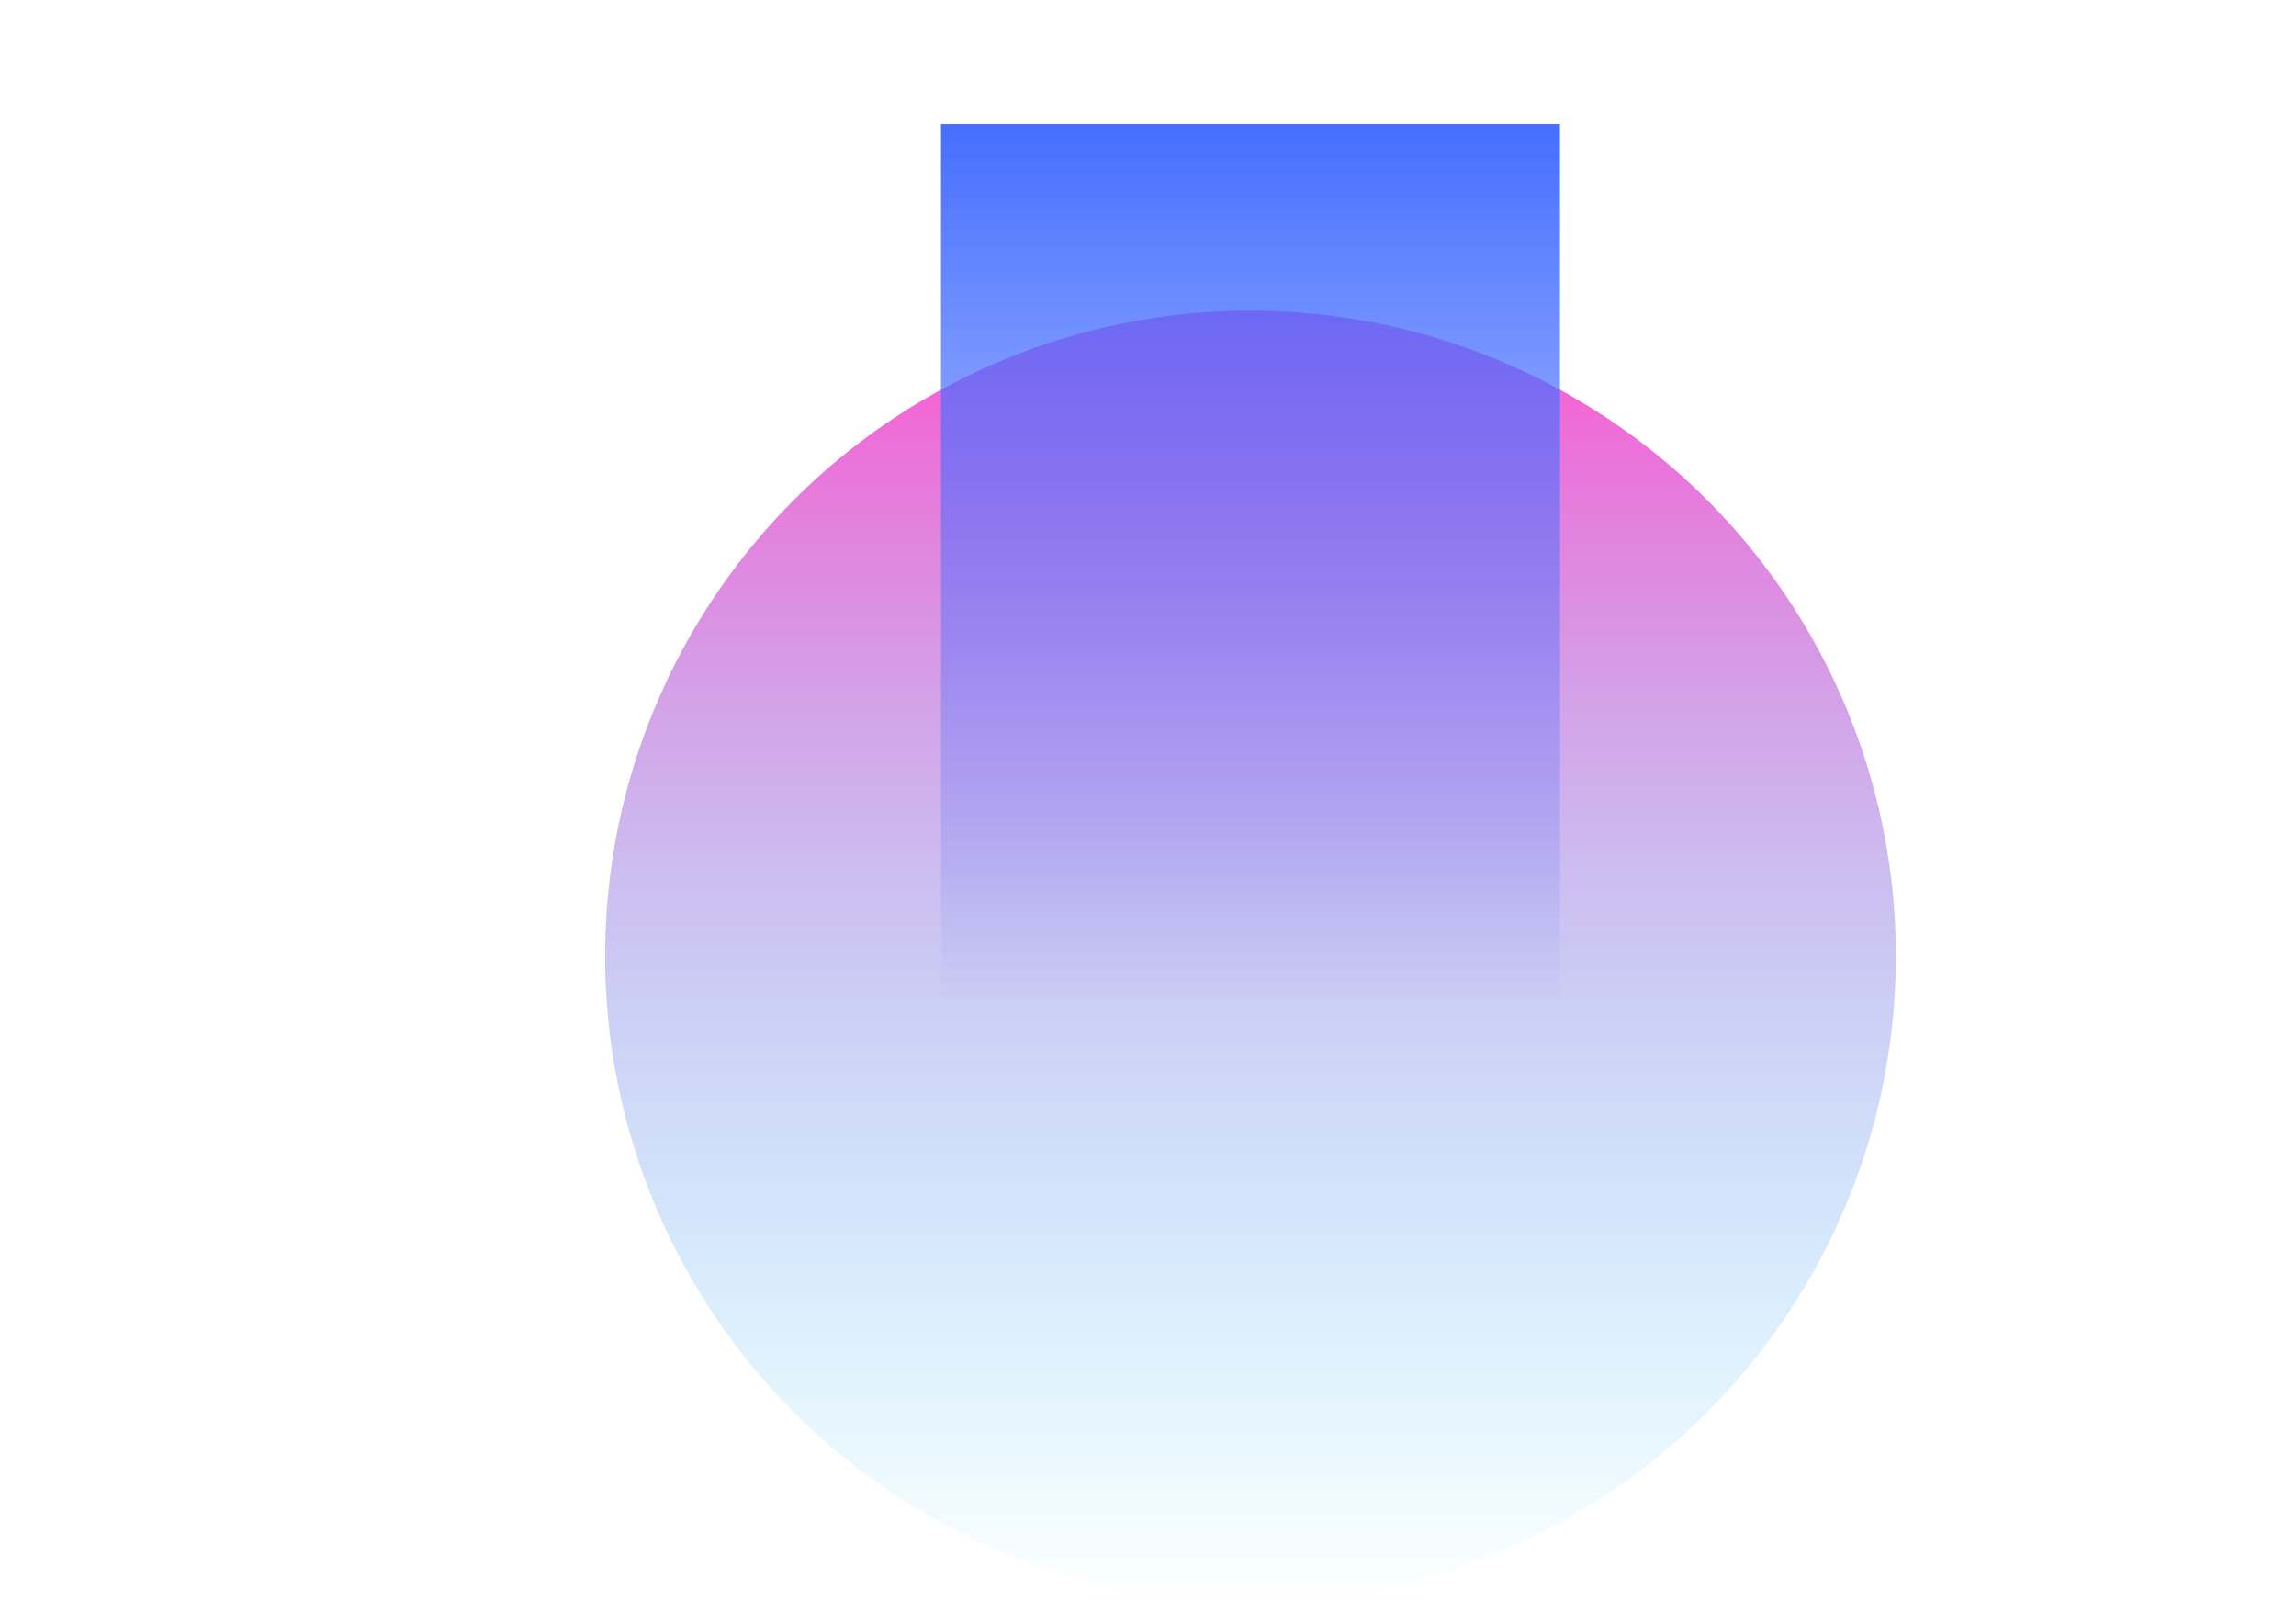
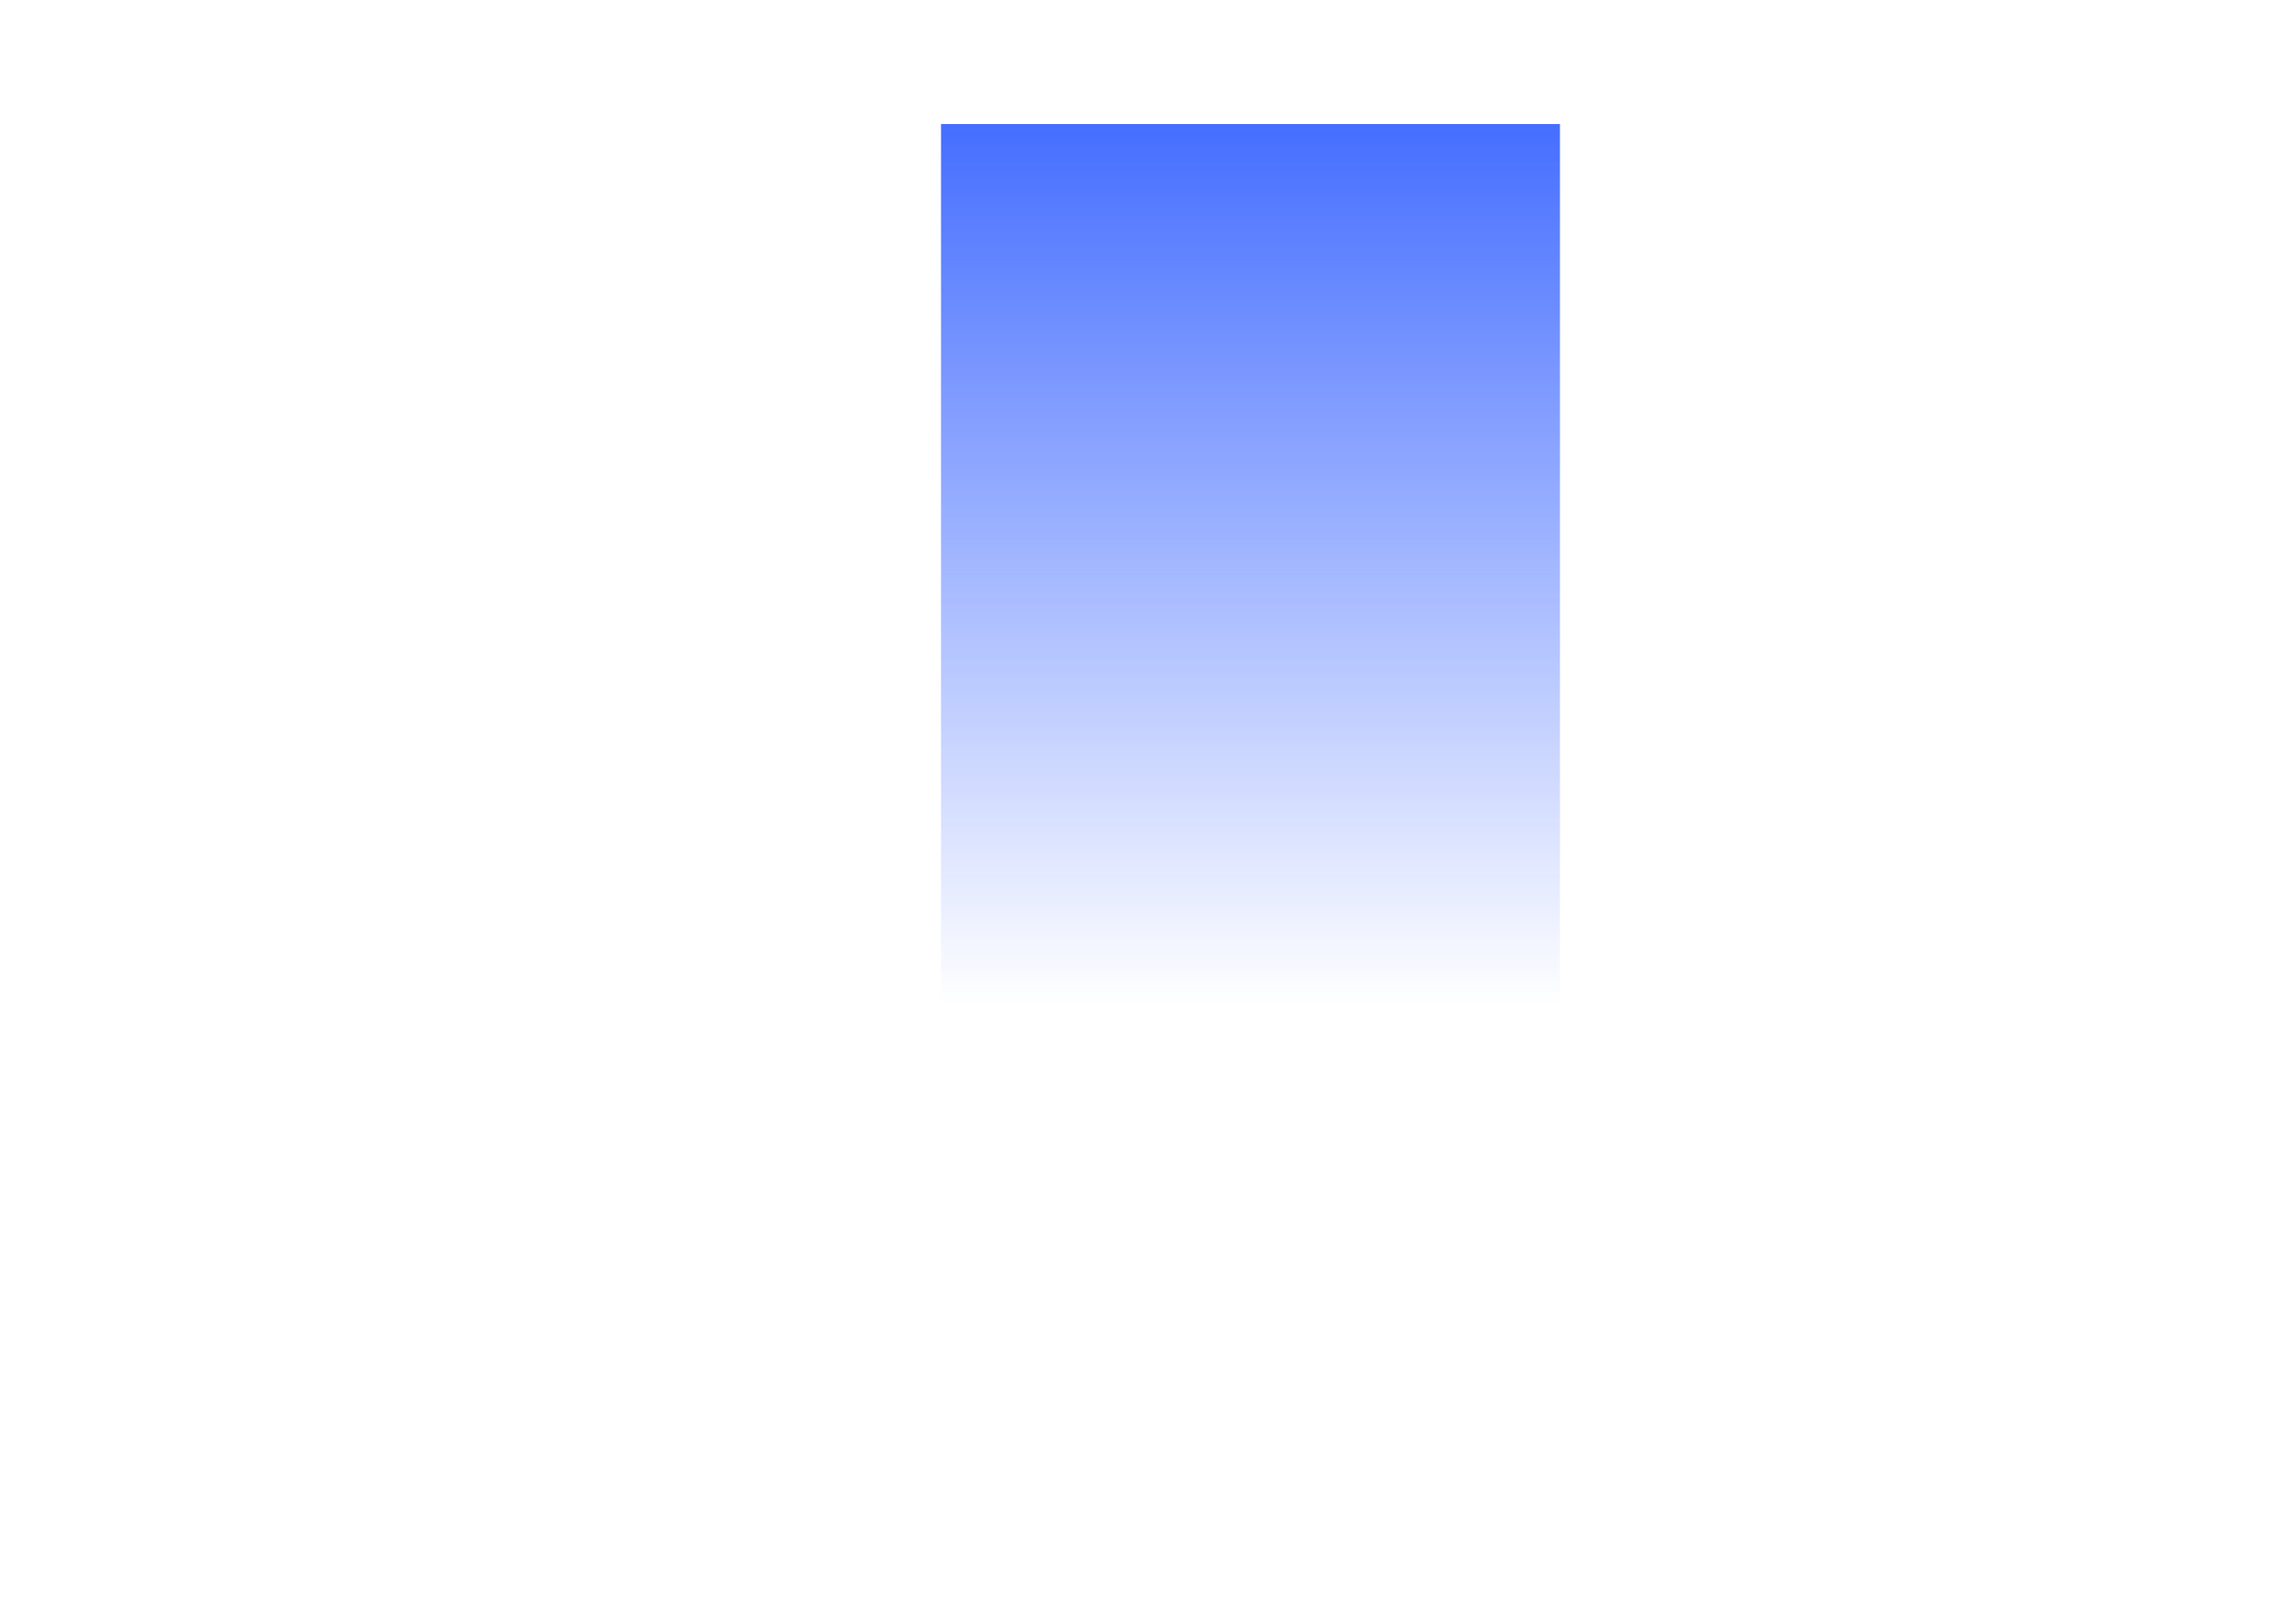
<svg xmlns="http://www.w3.org/2000/svg" width="759" height="529" viewBox="0 0 759 529" fill="none">
  <g opacity="0.8">
    <g filter="url(#filter0_f_2551_55128)">
-       <circle cx="213.344" cy="213.344" r="213.344" transform="matrix(1 0 0 -1 200.035 529.379)" fill="url(#paint0_linear_2551_55128)" />
-     </g>
+       </g>
    <g filter="url(#filter1_f_2551_55128)">
      <rect width="204.605" height="290.971" transform="matrix(1 0 0 -1 311.074 331.971)" fill="url(#paint1_linear_2551_55128)" />
    </g>
  </g>
  <defs>
    <filter id="filter0_f_2551_55128" x="0.035" y="-97.31" width="826.688" height="826.689" filterUnits="userSpaceOnUse" color-interpolation-filters="sRGB">
      <feFlood flood-opacity="0" result="BackgroundImageFix" />
      <feBlend mode="normal" in="SourceGraphic" in2="BackgroundImageFix" result="shape" />
      <feGaussianBlur stdDeviation="100" result="effect1_foregroundBlur_2551_55128" />
    </filter>
    <filter id="filter1_f_2551_55128" x="111.074" y="-159" width="604.605" height="690.971" filterUnits="userSpaceOnUse" color-interpolation-filters="sRGB">
      <feFlood flood-opacity="0" result="BackgroundImageFix" />
      <feBlend mode="normal" in="SourceGraphic" in2="BackgroundImageFix" result="shape" />
      <feGaussianBlur stdDeviation="100" result="effect1_foregroundBlur_2551_55128" />
    </filter>
    <linearGradient id="paint0_linear_2551_55128" x1="213.344" y1="0" x2="213.344" y2="426.689" gradientUnits="userSpaceOnUse">
      <stop stop-color="#00C2FF" stop-opacity="0" />
      <stop offset="1" stop-color="#FF29C3" />
    </linearGradient>
    <linearGradient id="paint1_linear_2551_55128" x1="102.303" y1="0" x2="102.303" y2="290.971" gradientUnits="userSpaceOnUse">
      <stop stop-color="#184BFF" stop-opacity="0" />
      <stop offset="1" stop-color="#174AFF" />
    </linearGradient>
  </defs>
</svg>